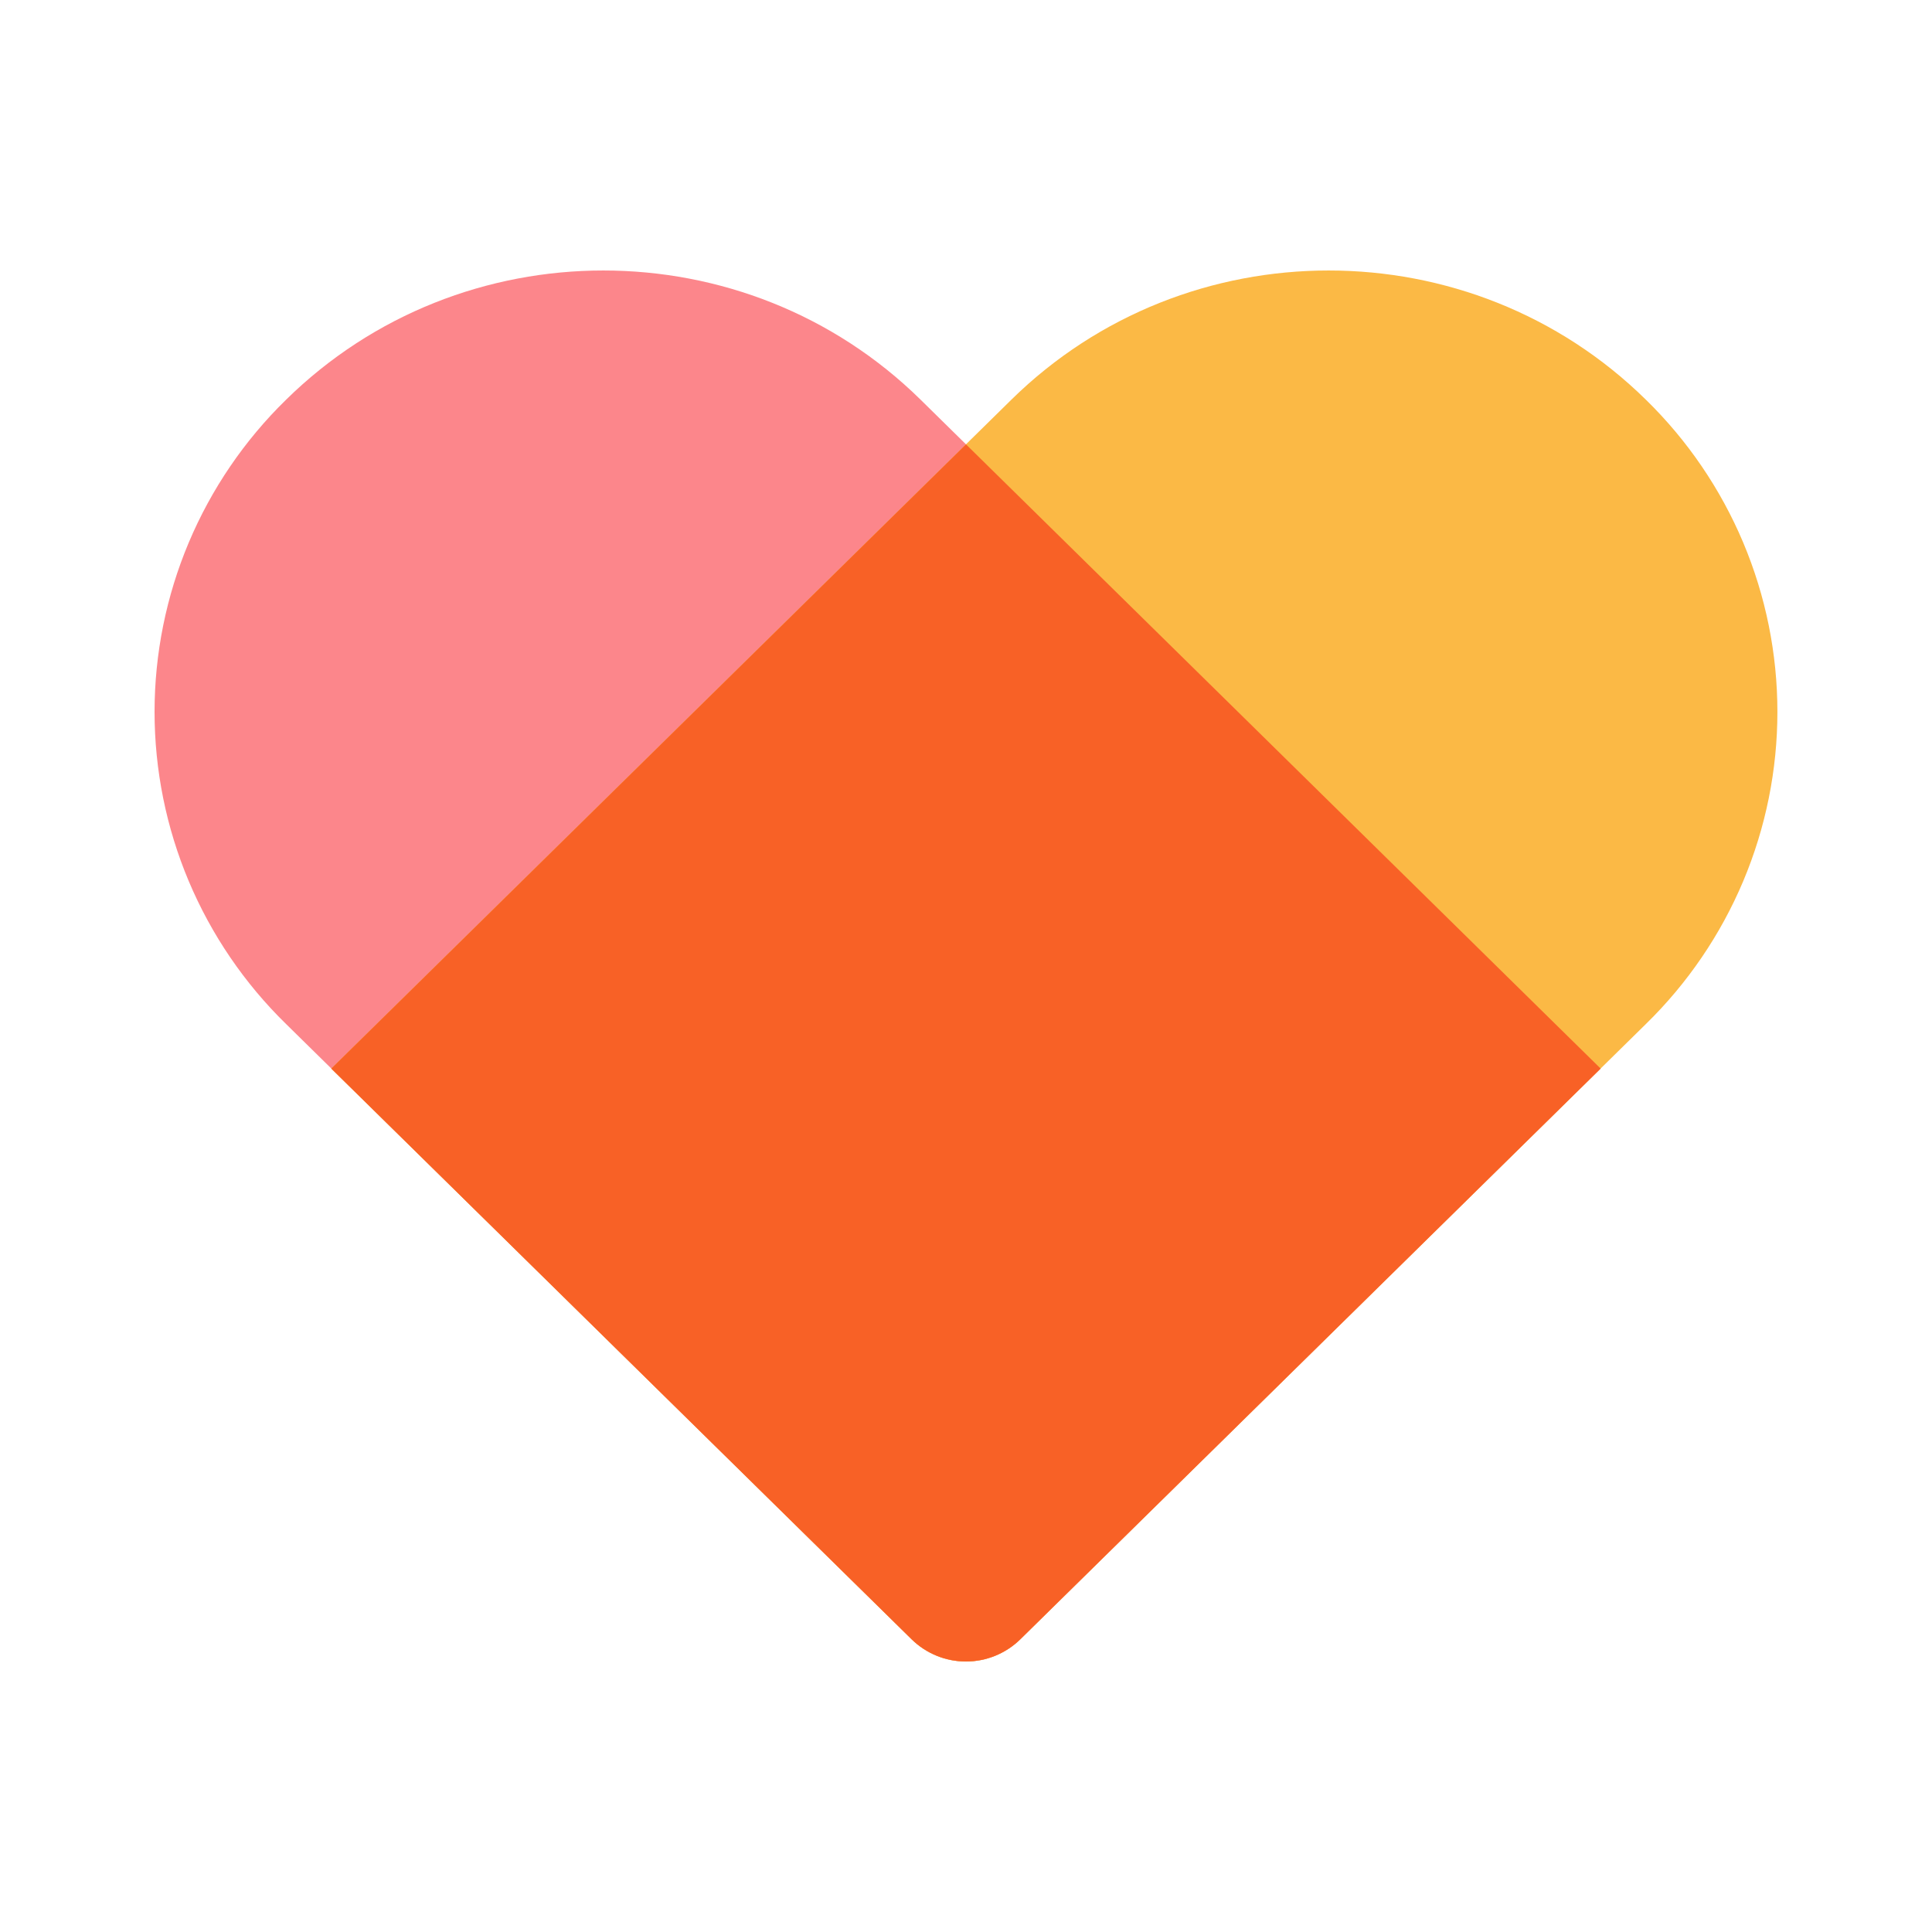
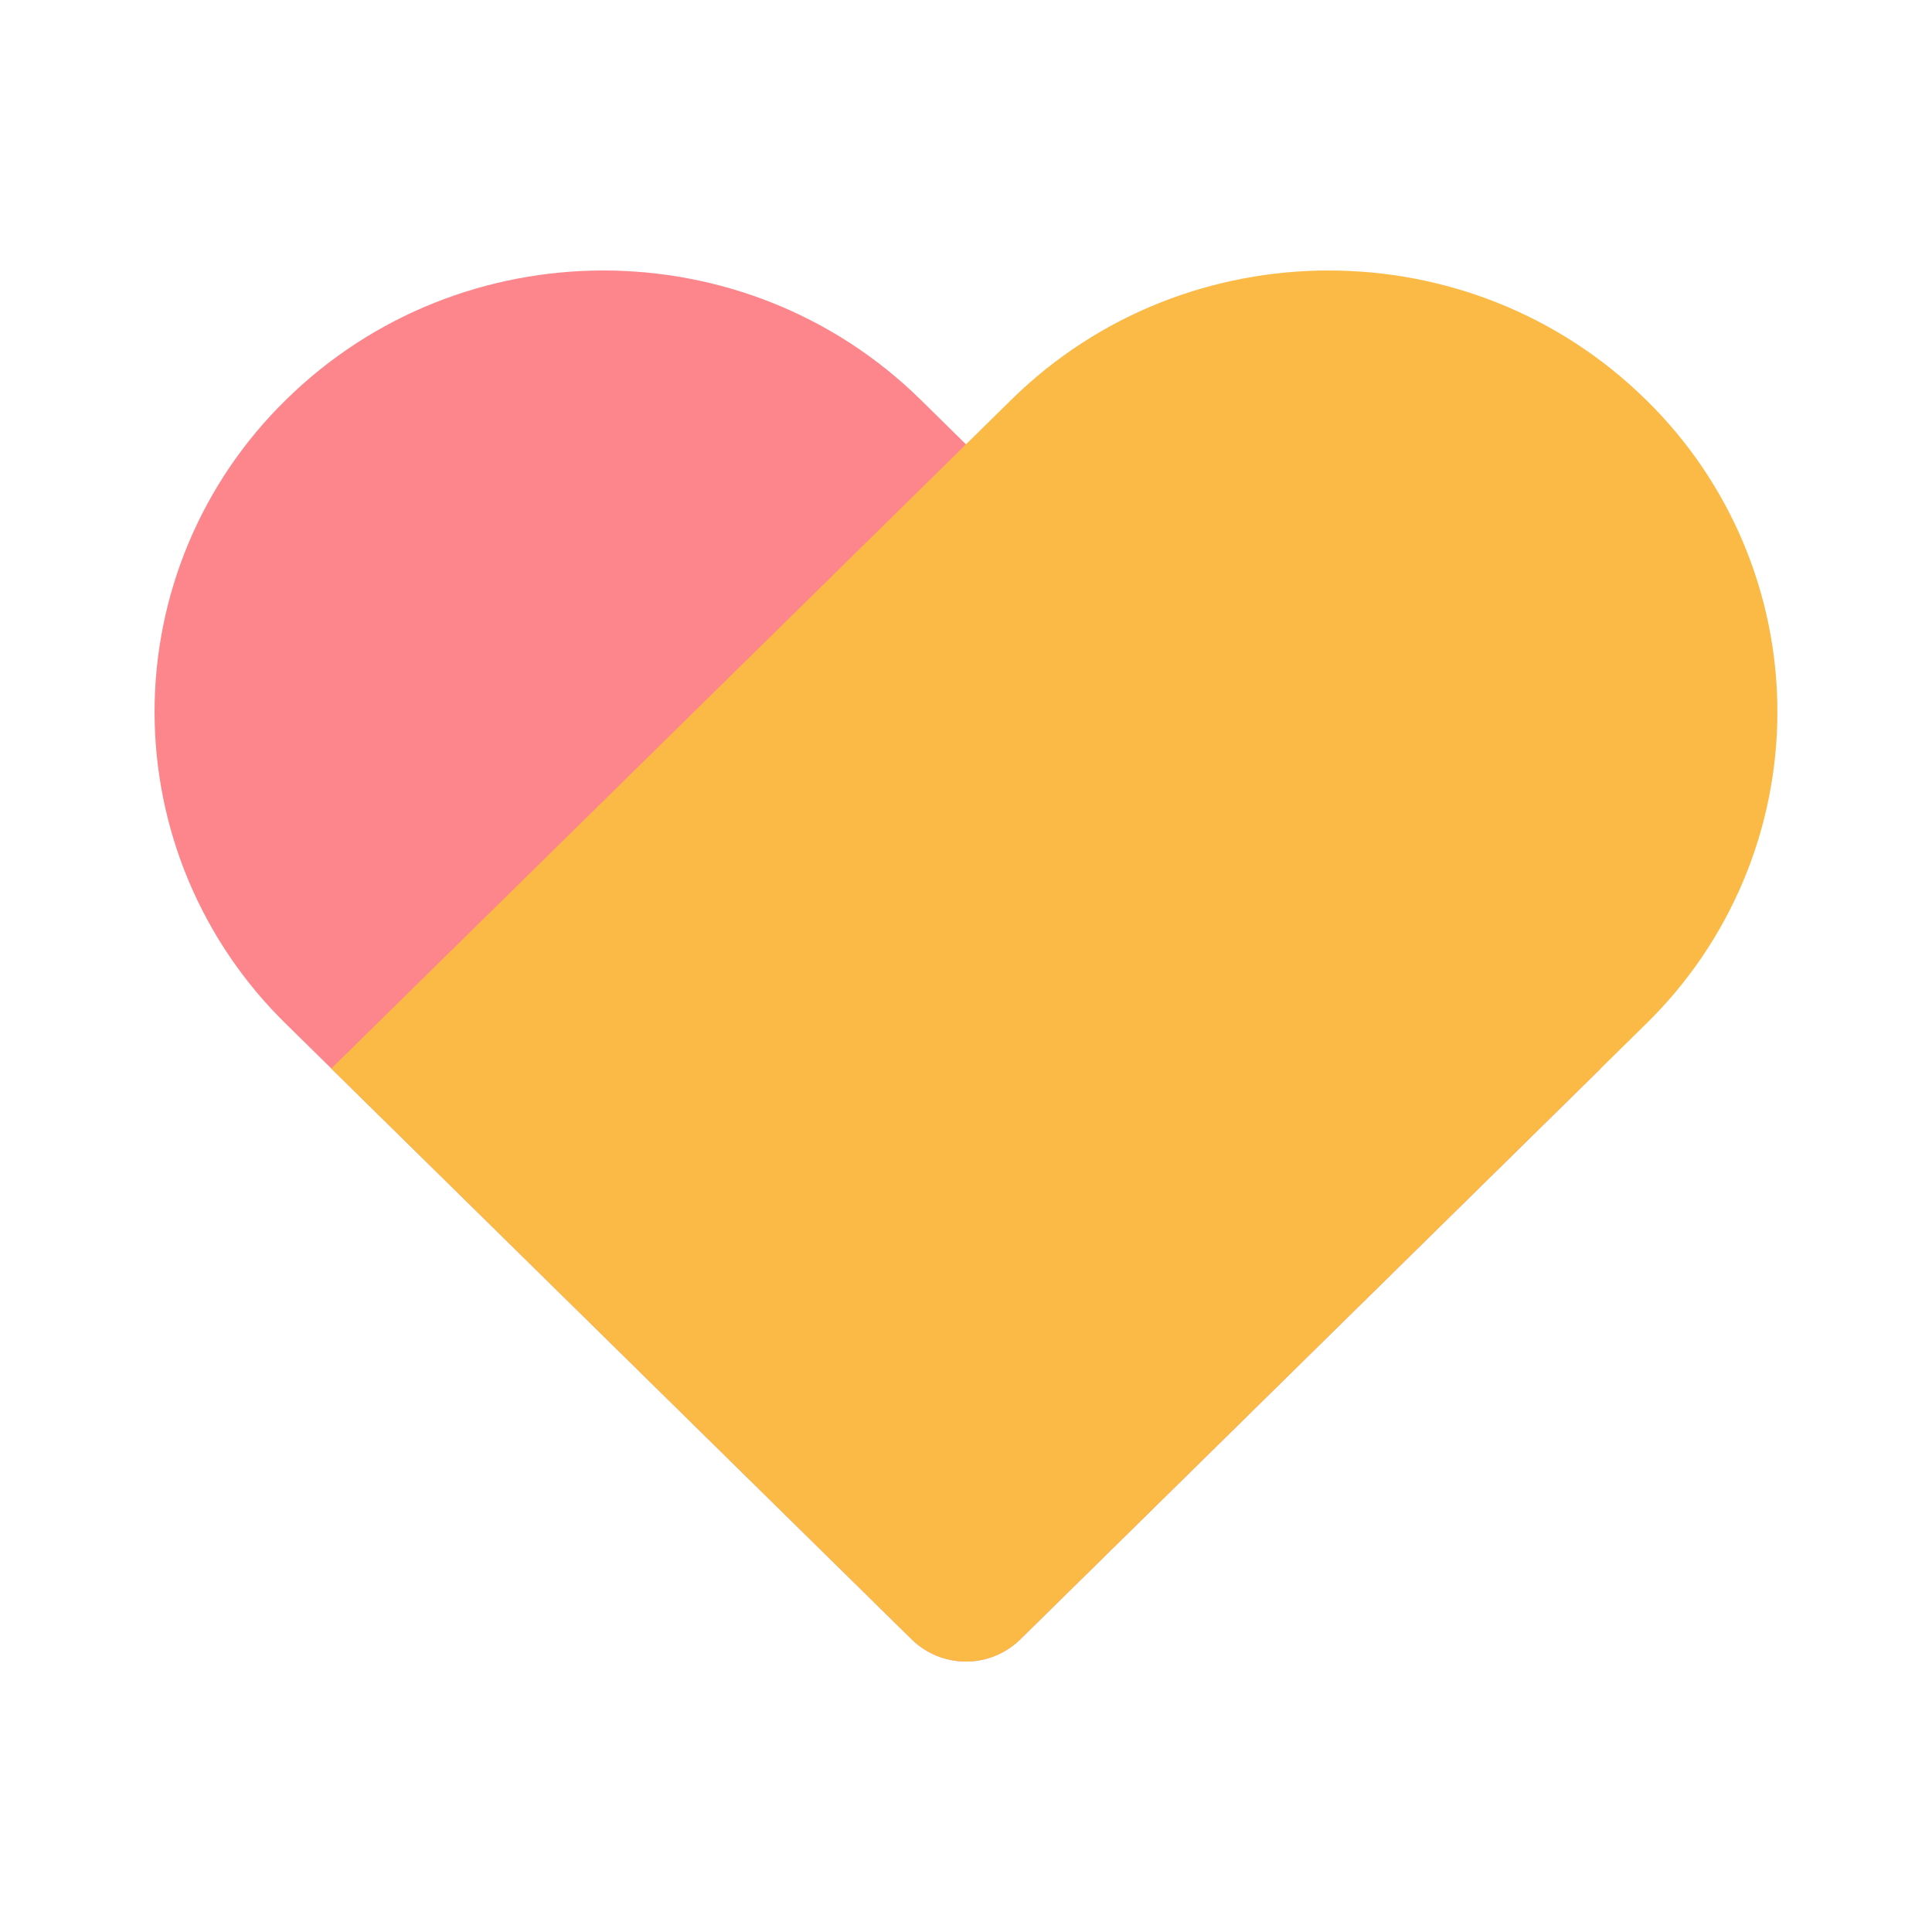
<svg xmlns="http://www.w3.org/2000/svg" width="50" height="50" viewBox="0 0 50 50" fill="none">
  <g id="icon (35) 1">
    <path id="Vector" d="M7.402 10.346C11.937 5.885 19.292 5.885 23.827 10.346L41.425 27.654L26.406 42.425C26.031 42.793 25.526 43 25 43C24.474 43 23.969 42.793 23.594 42.425L7.402 26.5C6.325 25.448 5.47 24.192 4.885 22.805C4.301 21.418 4 19.928 4 18.423C4 16.918 4.301 15.428 4.885 14.041C5.47 12.654 6.325 11.398 7.402 10.346Z" fill="#FC868B" />
    <path id="Vector_2" d="M42.597 10.346C43.674 11.398 44.529 12.654 45.114 14.041C45.698 15.428 45.999 16.918 45.999 18.423C45.999 19.928 45.698 21.418 45.114 22.805C44.529 24.192 43.674 25.448 42.597 26.5L26.405 42.425C26.03 42.793 25.525 43 24.999 43C24.473 43 23.968 42.793 23.593 42.425L8.574 27.654L26.172 10.346C30.708 5.885 38.062 5.885 42.597 10.346Z" fill="#FBB945" />
-     <path id="Vector_3" d="M25 11.5L41.424 27.654L26.405 42.425C26.03 42.793 25.525 42.999 24.999 42.999C24.473 42.999 23.968 42.793 23.593 42.425L8.574 27.655L25 11.5Z" fill="#F86126" />
  </g>
</svg>